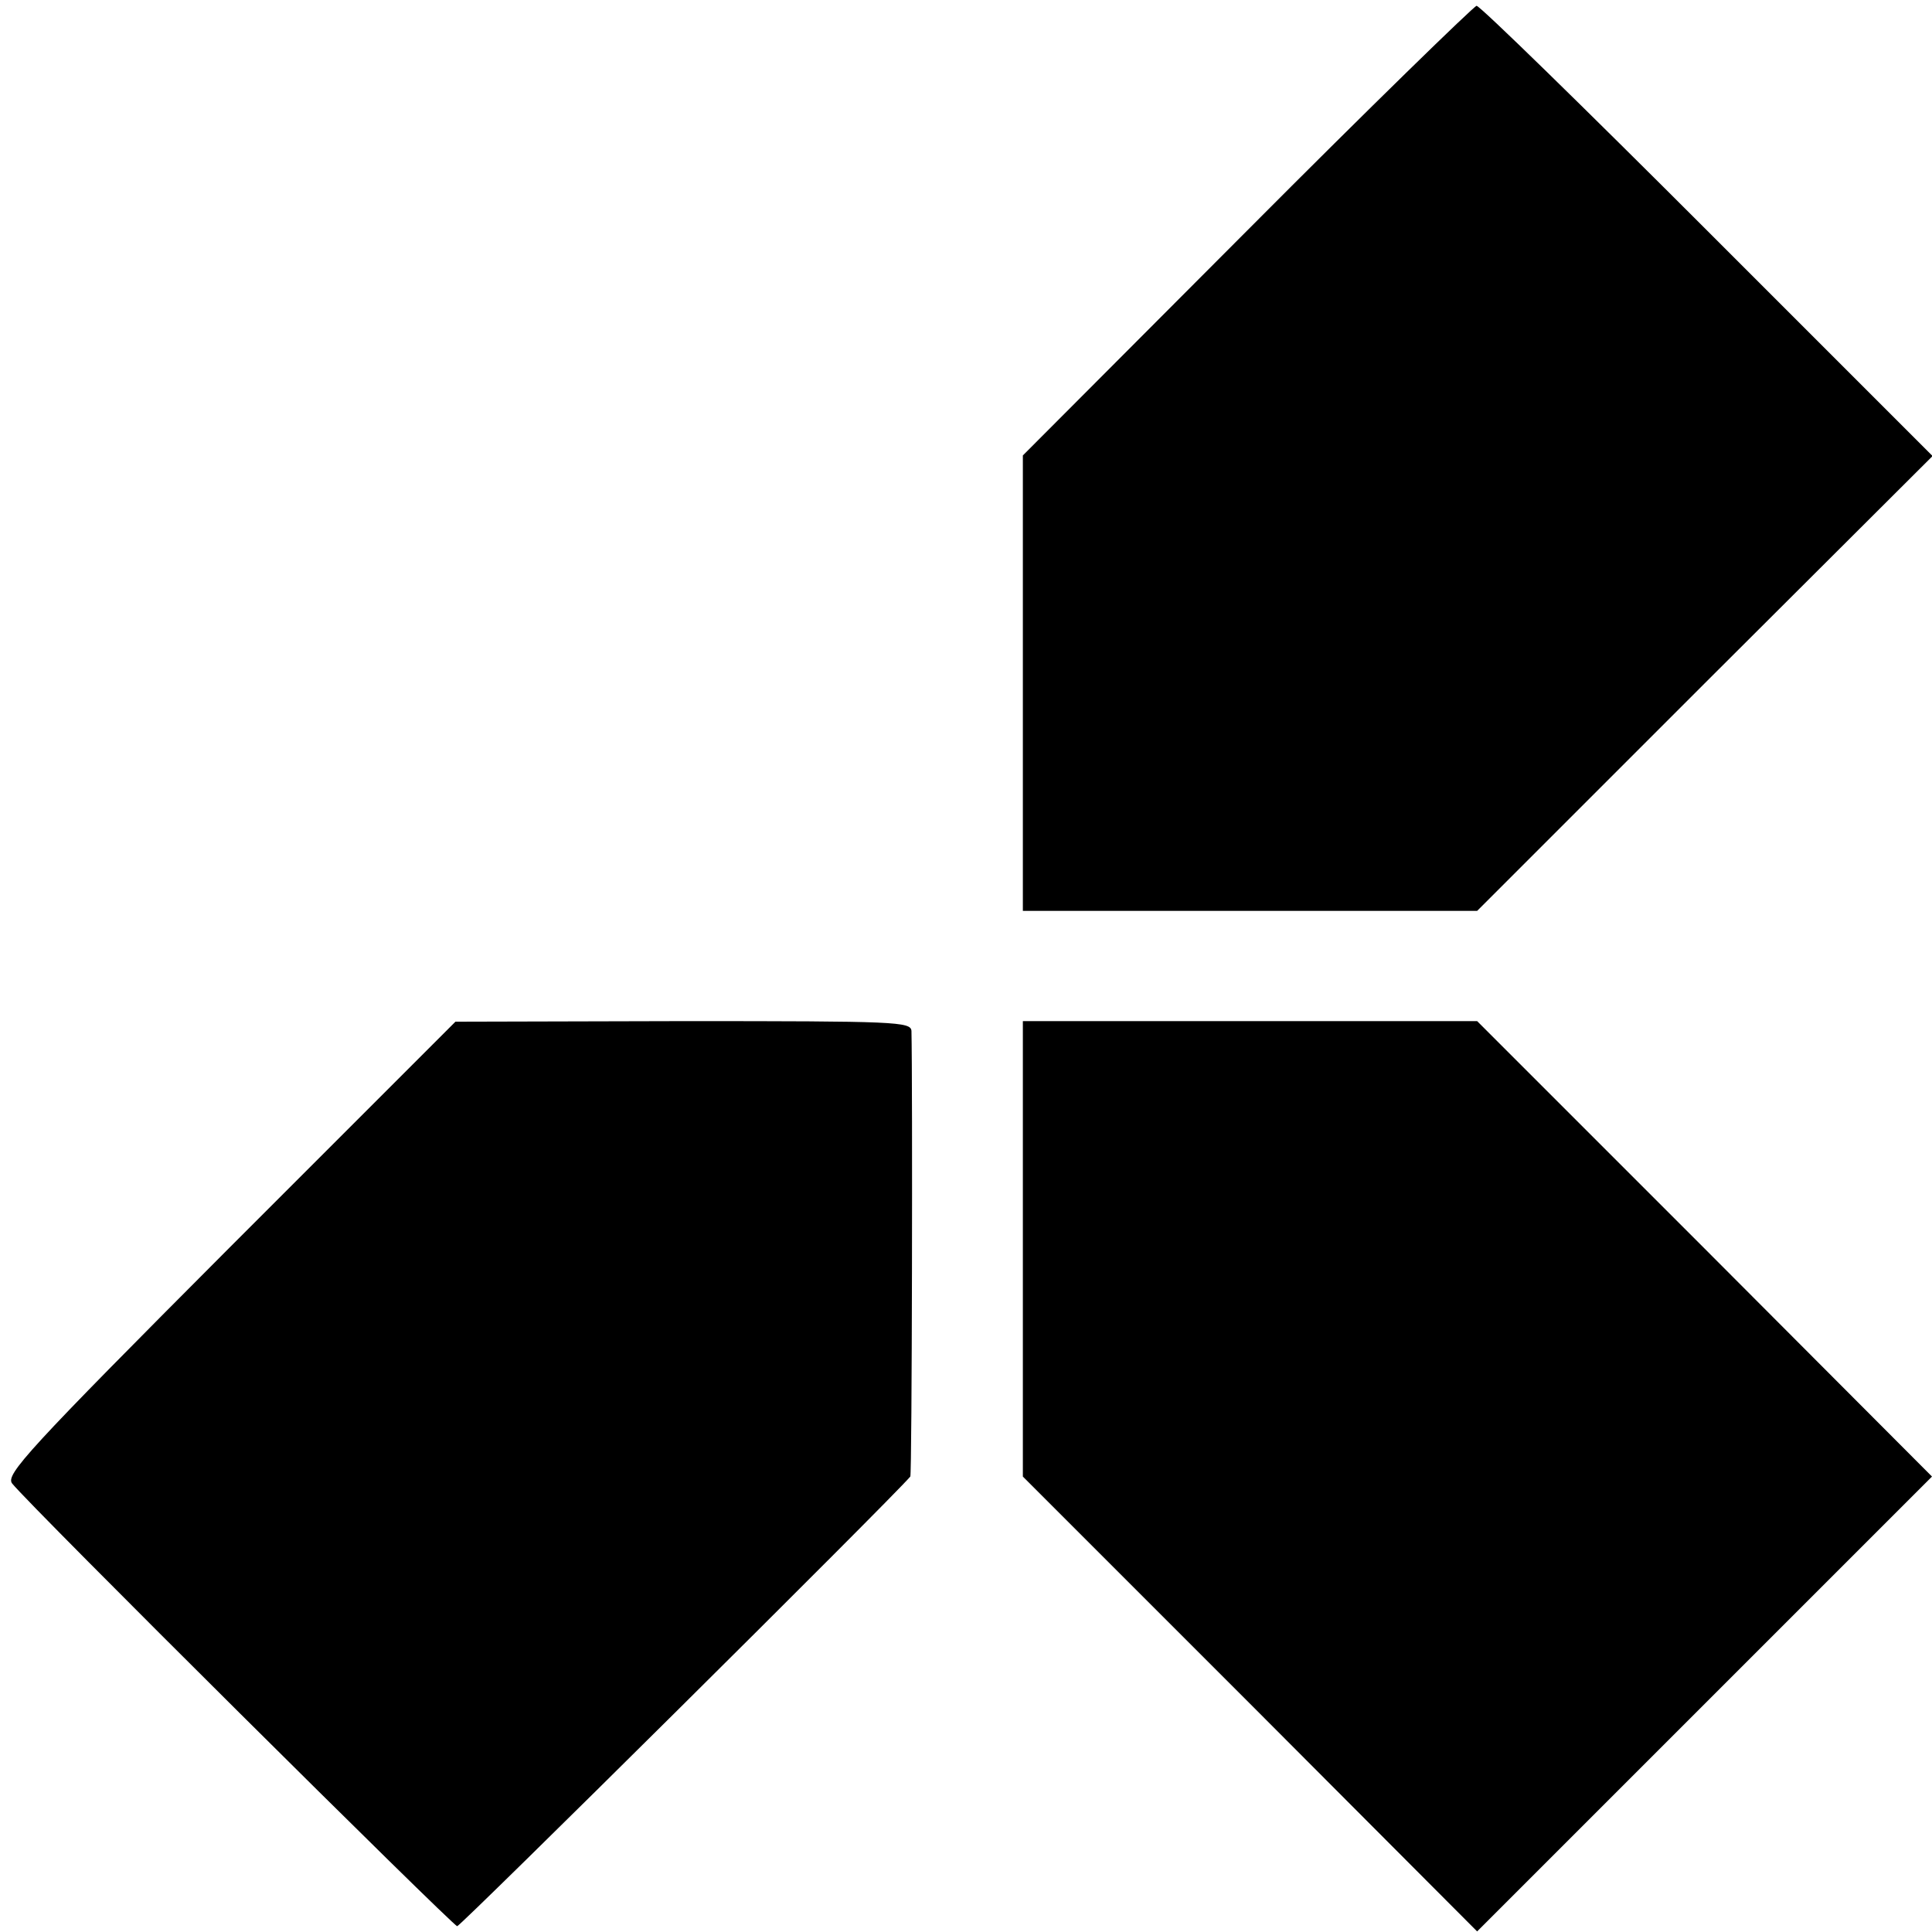
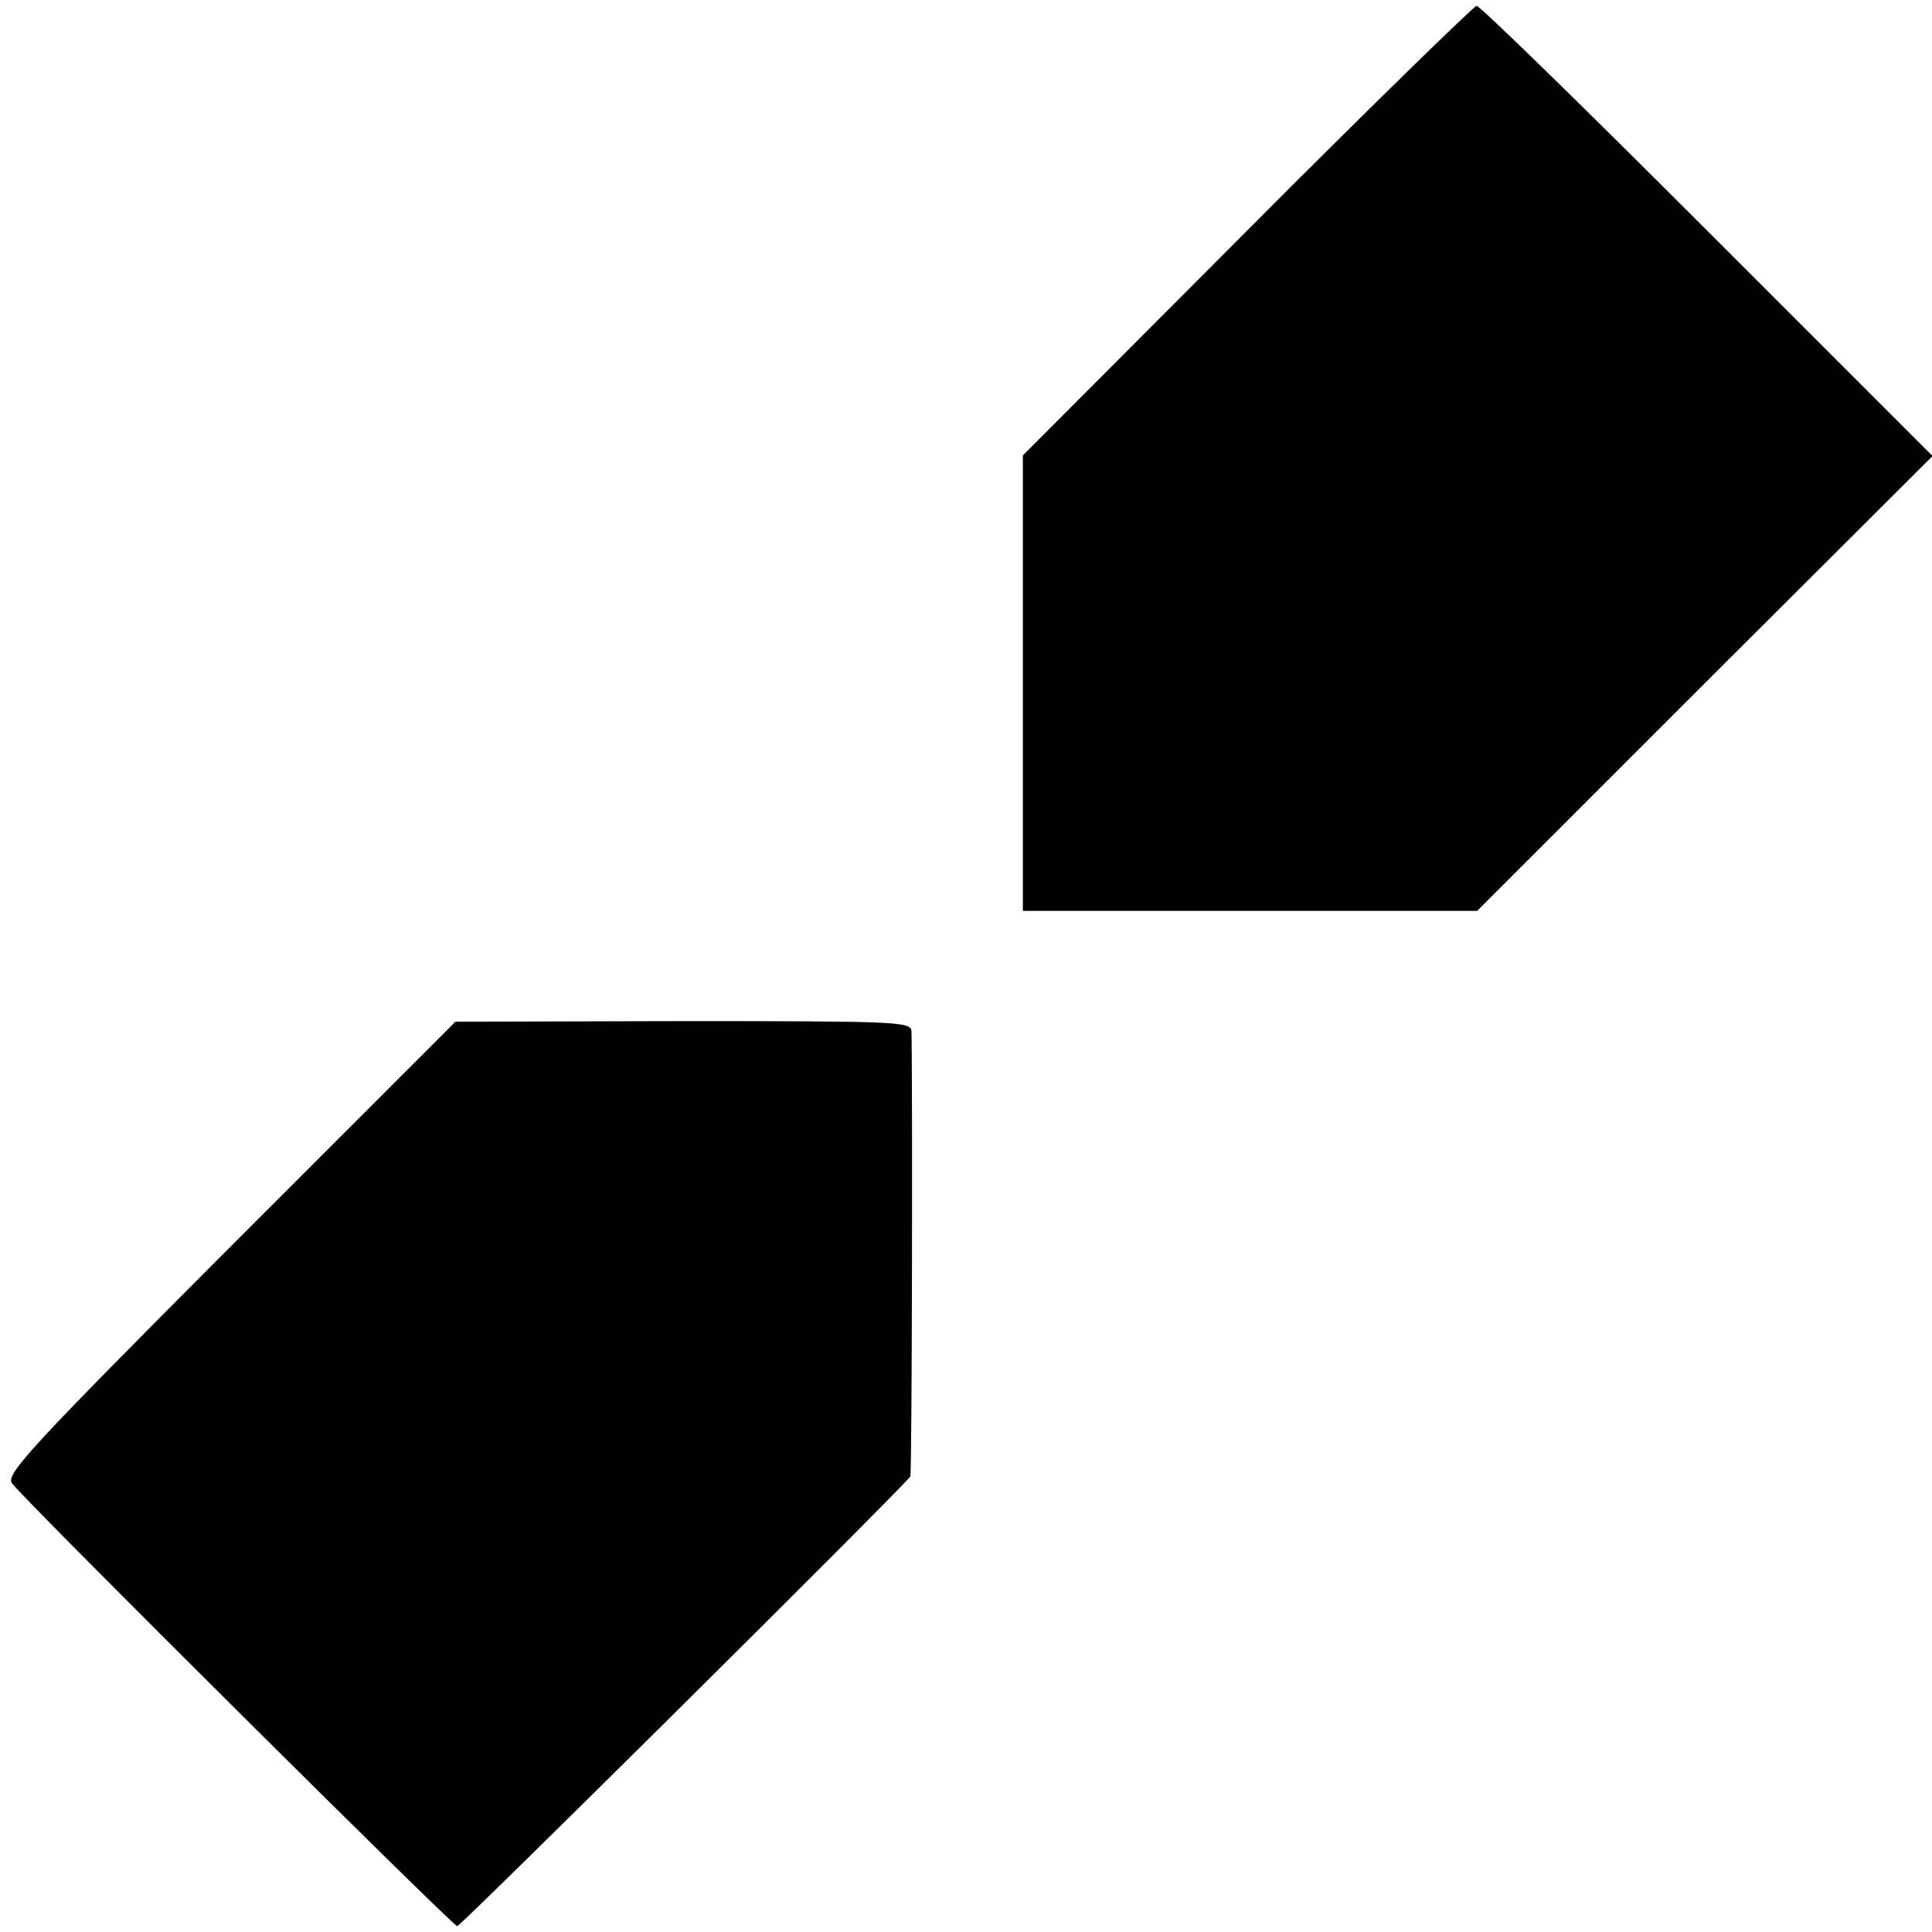
<svg xmlns="http://www.w3.org/2000/svg" version="1.0" width="333pt" height="333pt" viewBox="0 0 333 333" preserveAspectRatio="xMidYMid meet">
  <g transform="translate(0,333) scale(0.1,-0.1)" fill="#000000" stroke="none">
    <path d="M2149 2932 l-386 -387 0 -392 0 -393 392 0 391 0 392 392 393 392 -388 388 c-213 213 -392 388 -398 388 -5 -1 -184 -175 -396 -388z" />
    <path d="M396 1180 c-350 -351 -387 -392 -375 -407 30 -38 760 -763 767 -763 6 0 746 734 781 775 3 4 4 682 2 768 -1 16 -26 17 -393 17 l-393 -1 -389 -389z" />
-     <path d="M1763 1178 l0 -393 392 -392 391 -392 392 392 392 392 -392 393 -392 392 -392 0 -391 0 0 -392z" />
  </g>
</svg>